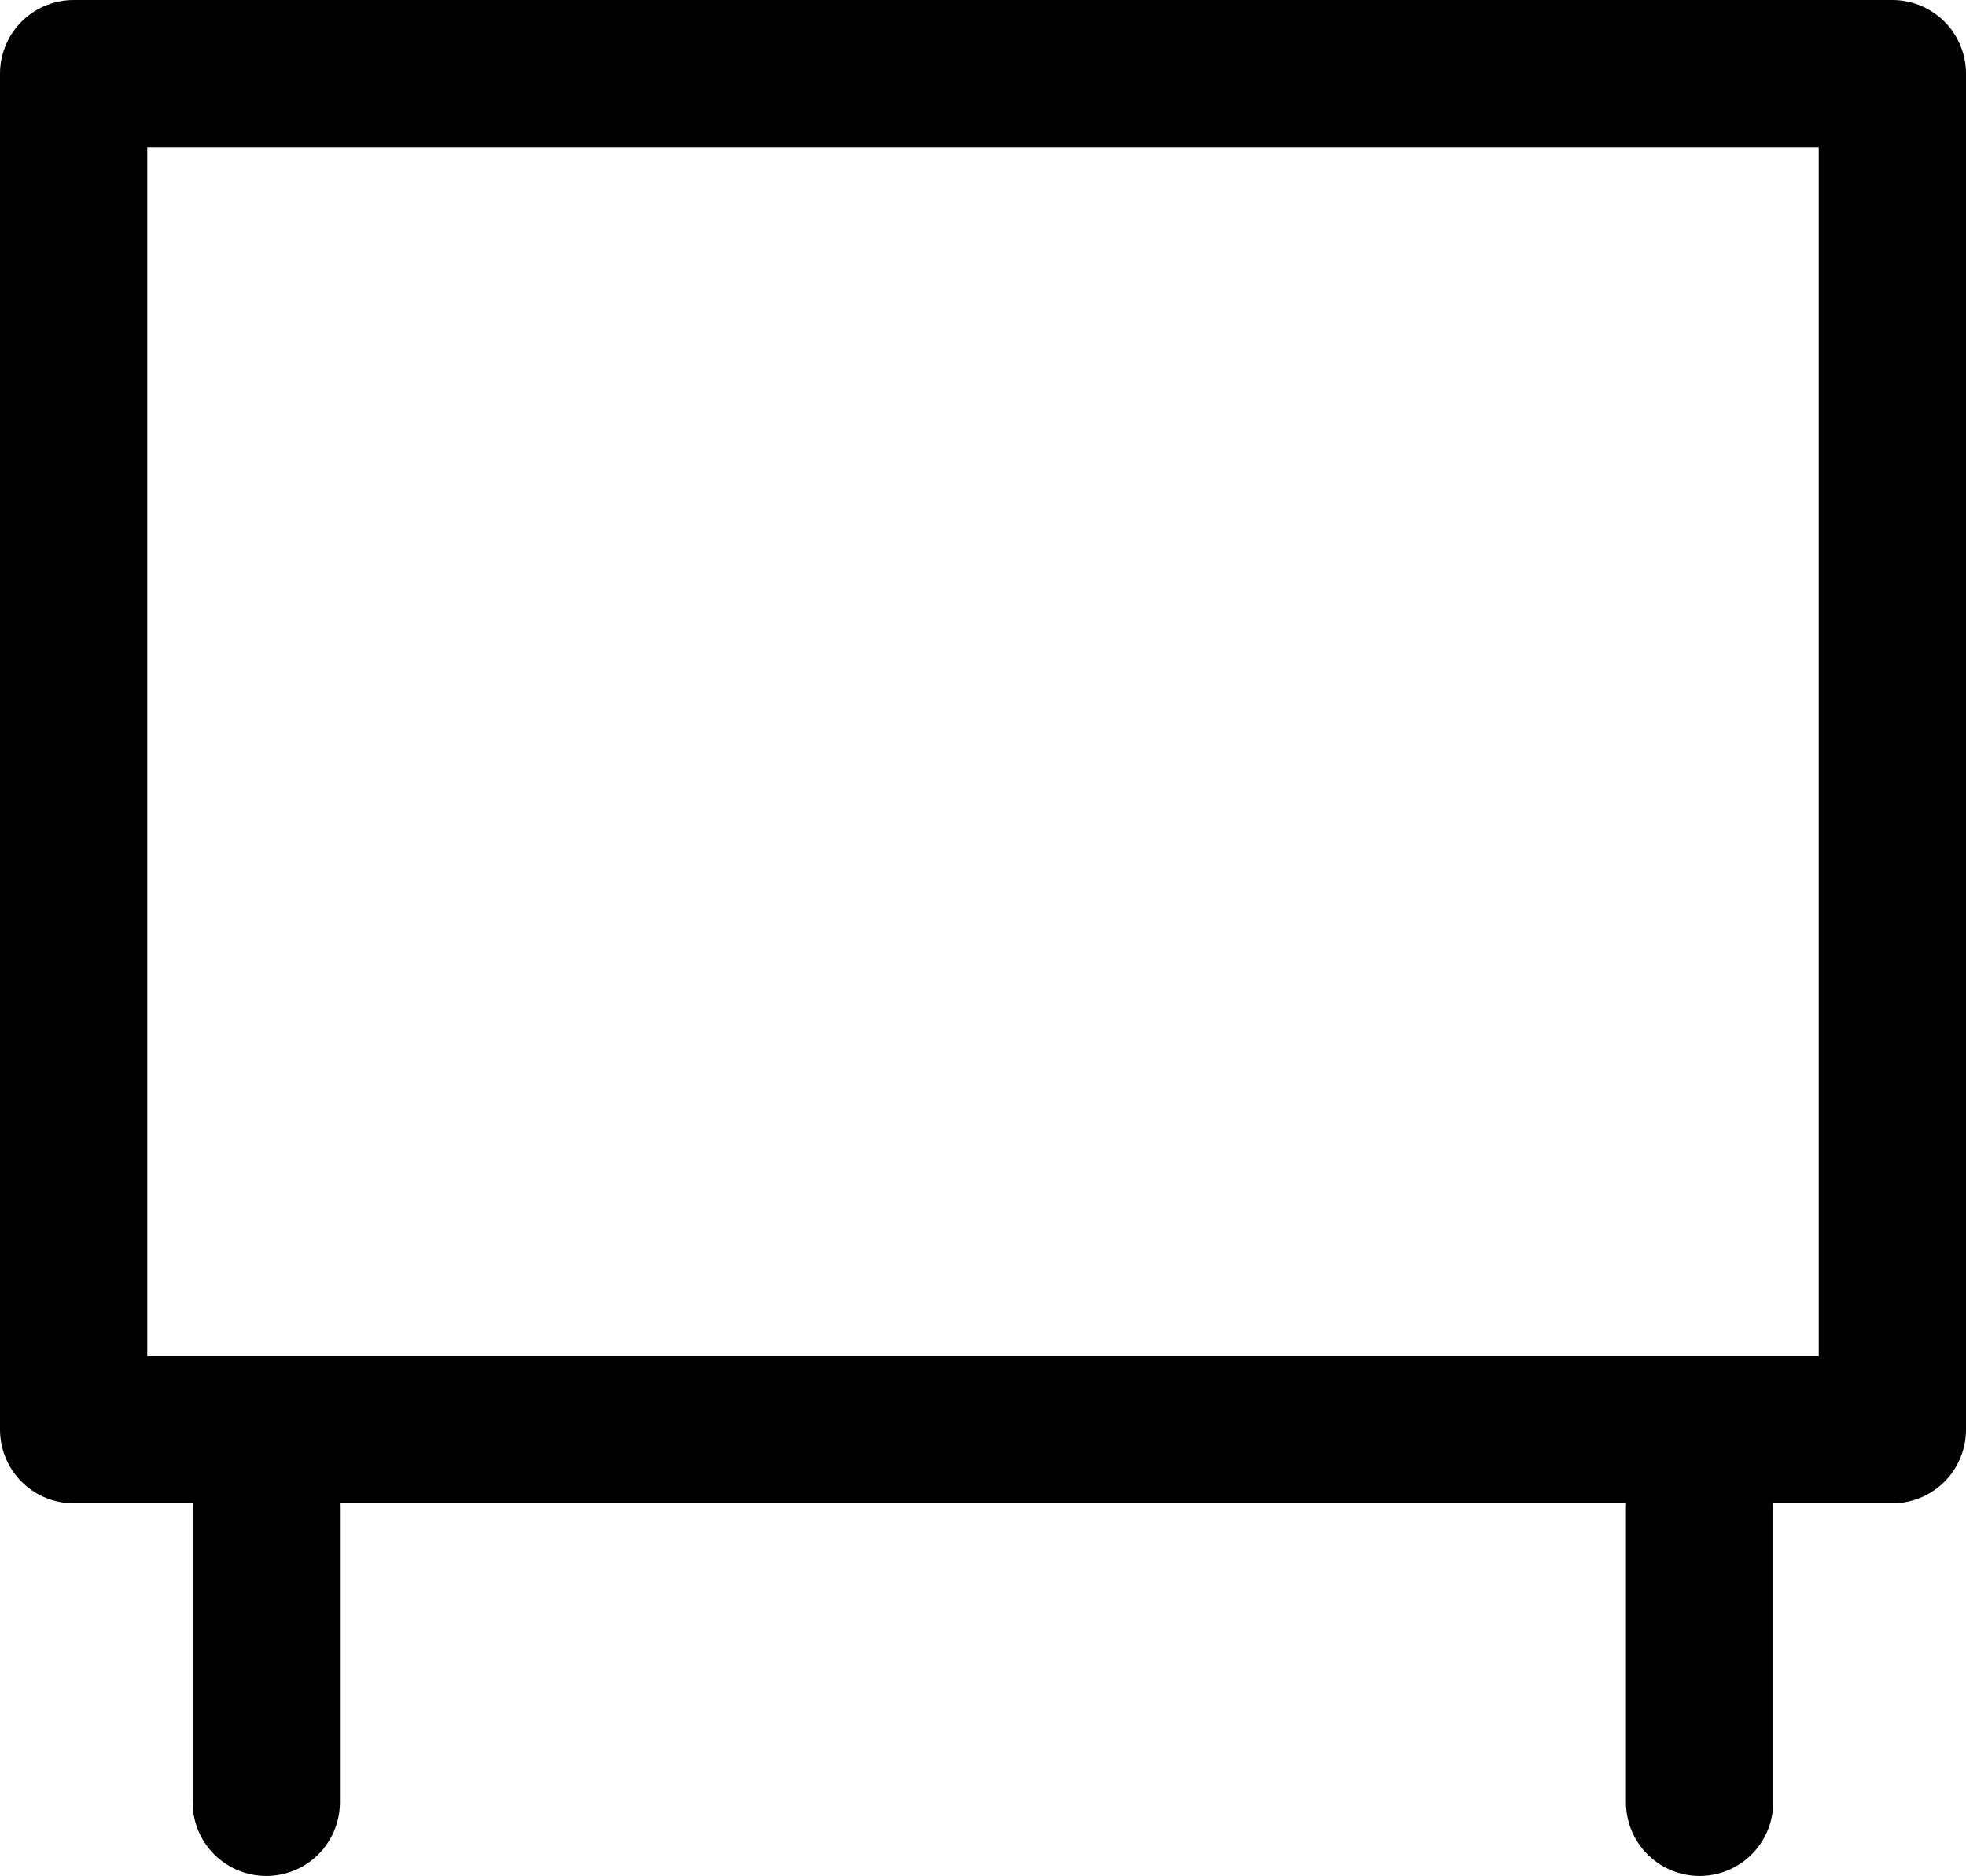
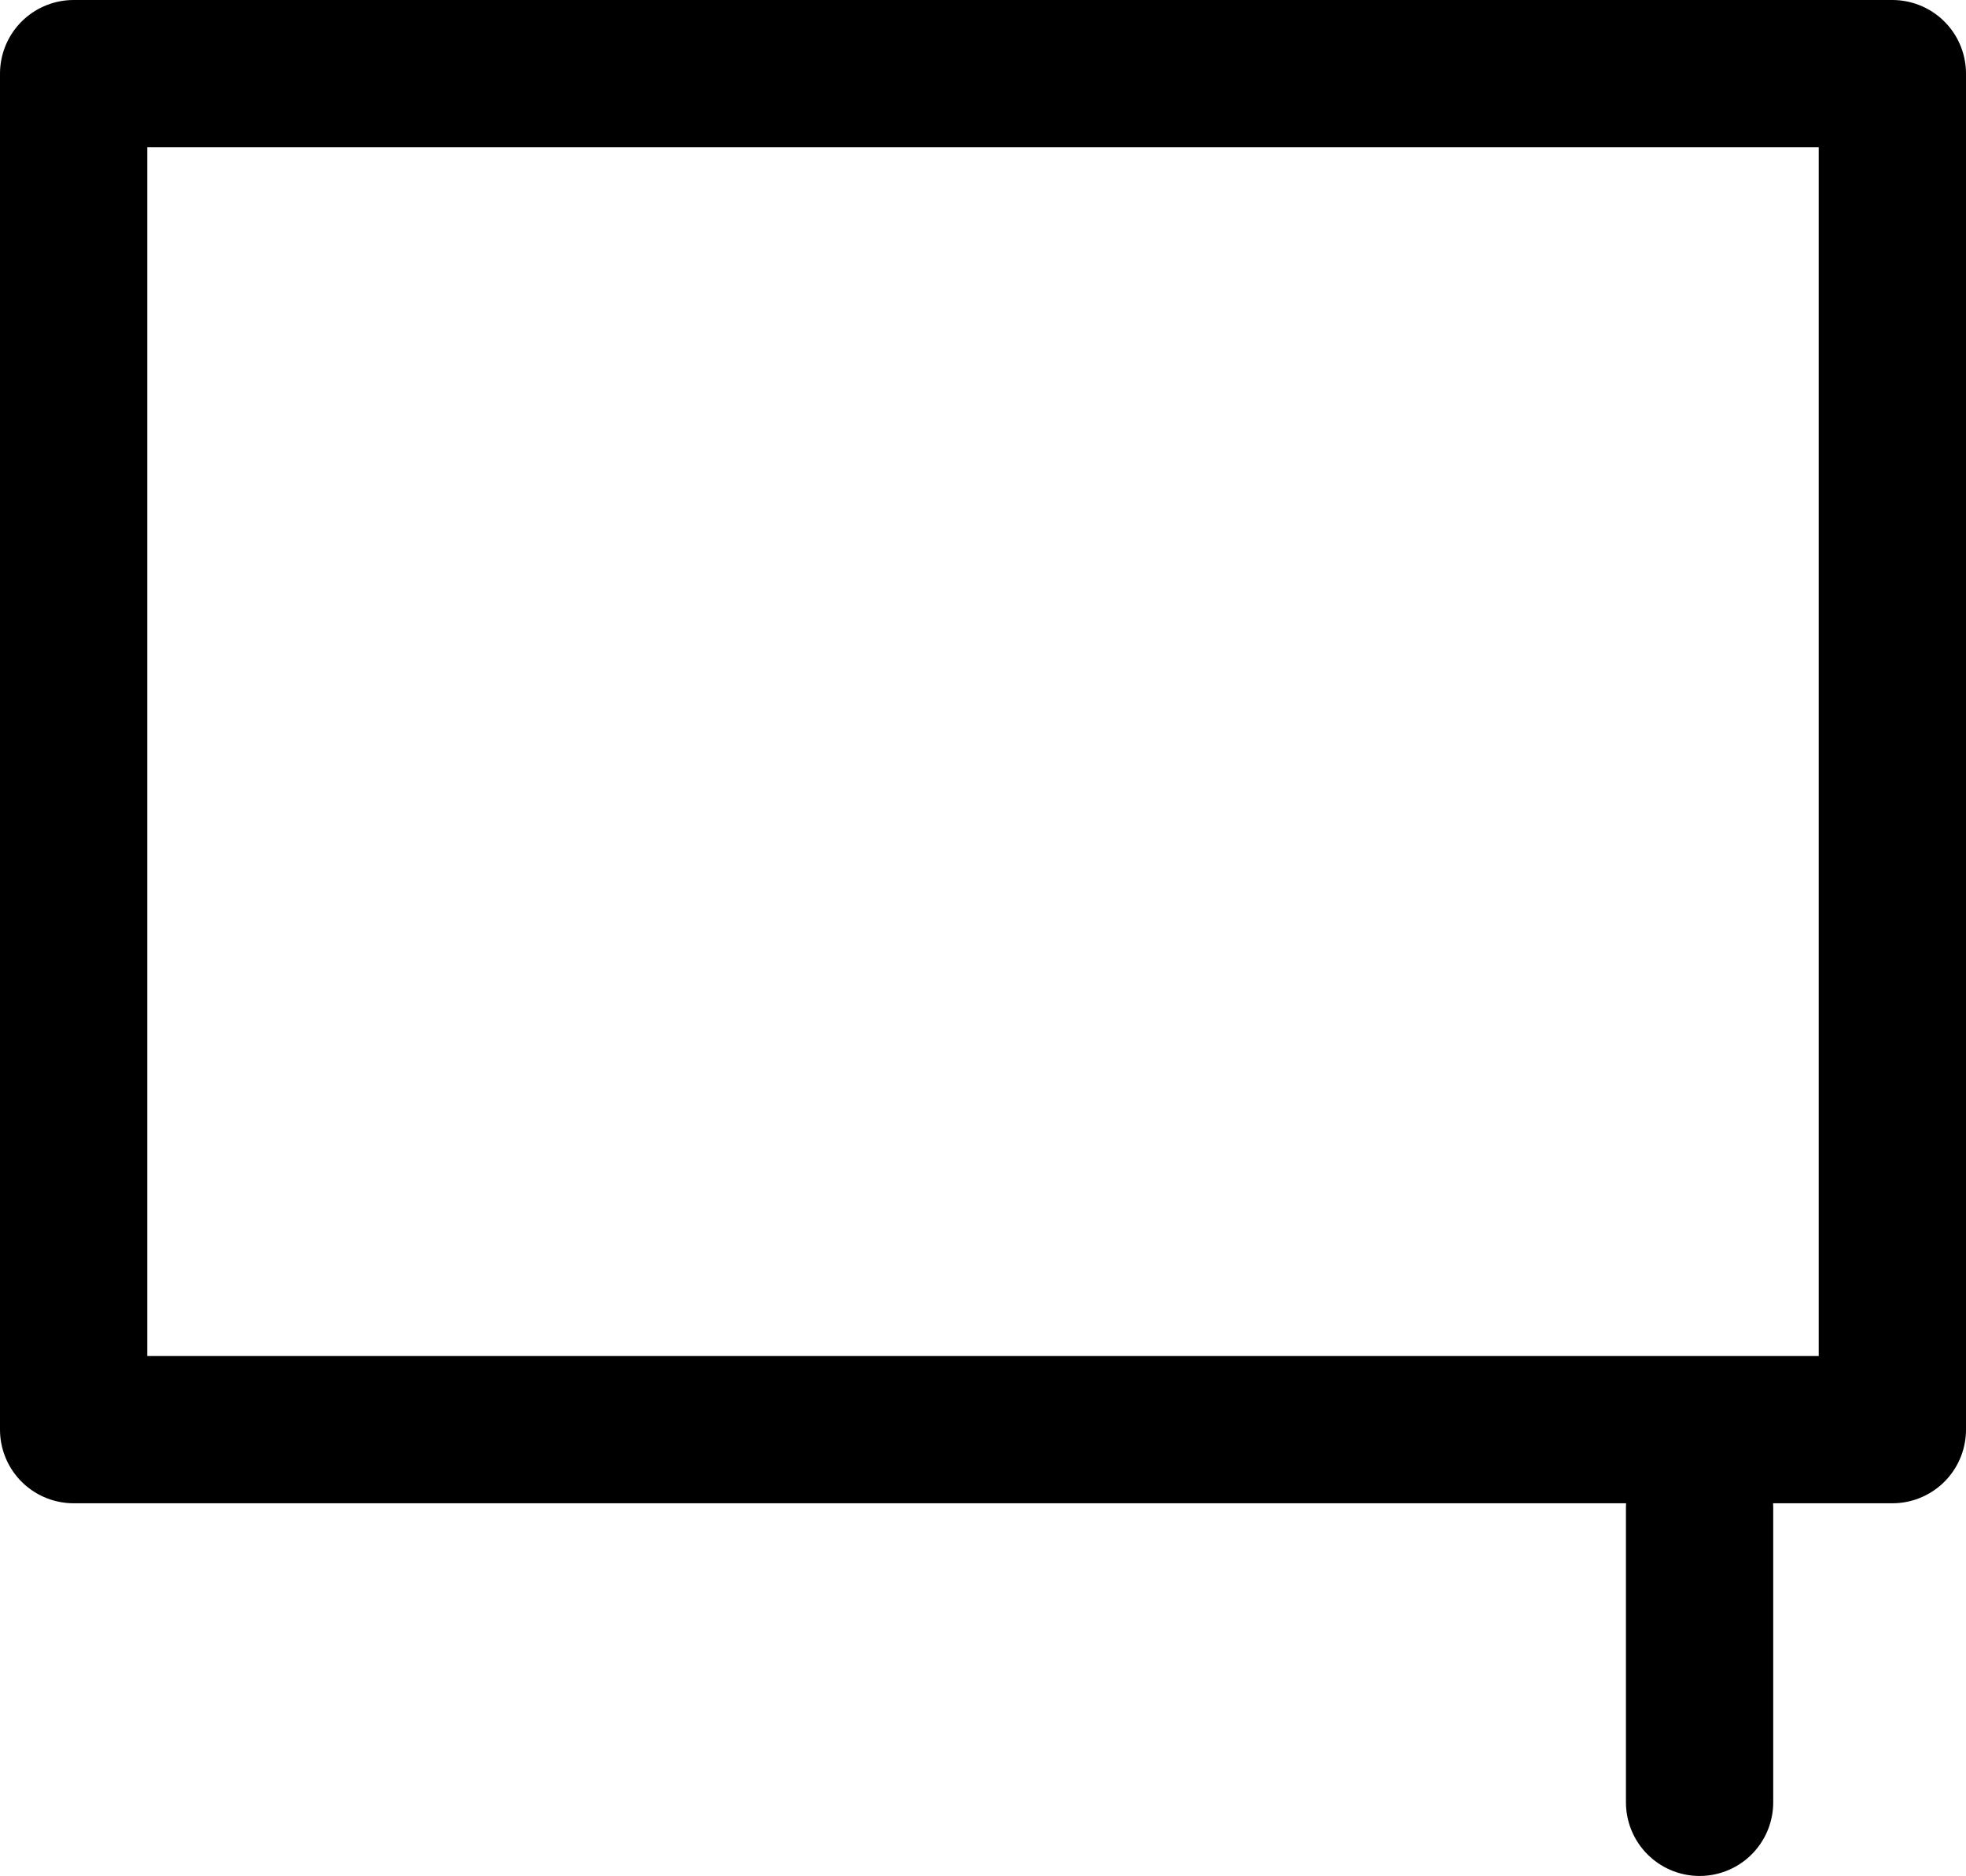
<svg xmlns="http://www.w3.org/2000/svg" height="12.739" viewBox="0 0 13.349 12.739" width="13.349">
  <g fill="none" stroke="#000" stroke-linecap="round" stroke-linejoin="round">
    <path d="m.5.5h12.349v9.209h-12.349z" />
    <path d="m11.54 10.24v2" />
-     <path d="m1.808 10.24v2" />
  </g>
</svg>